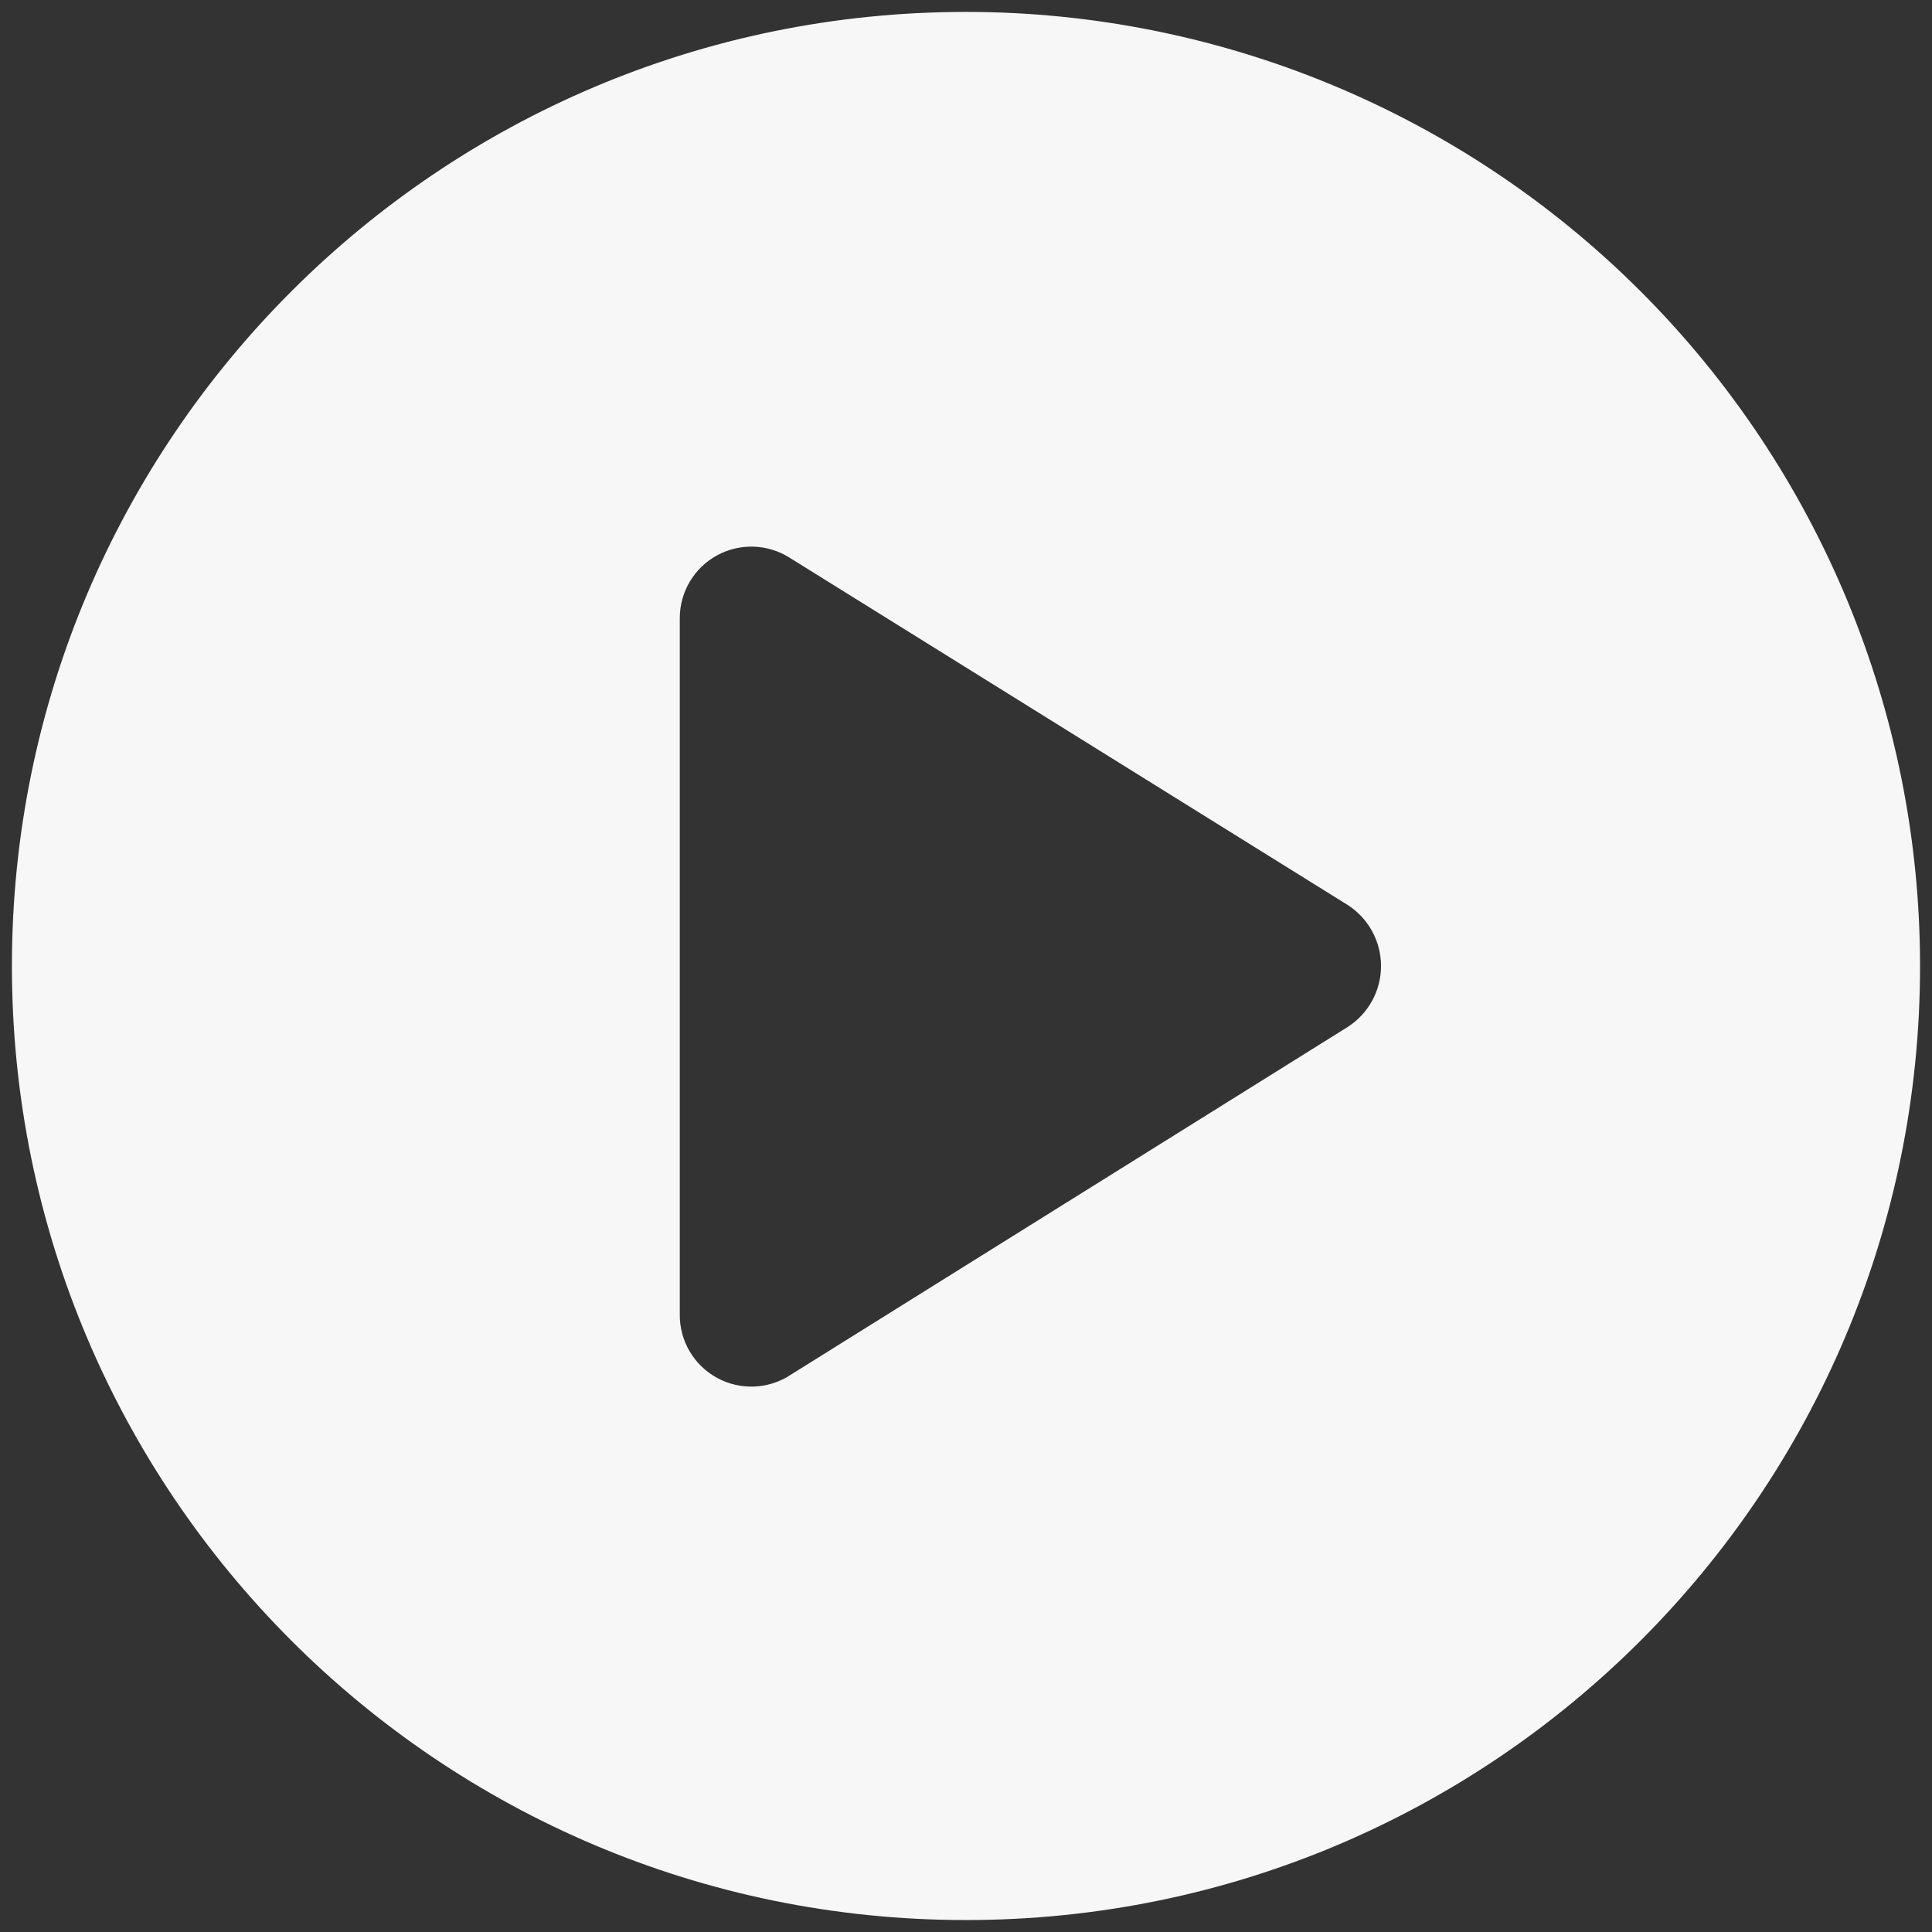
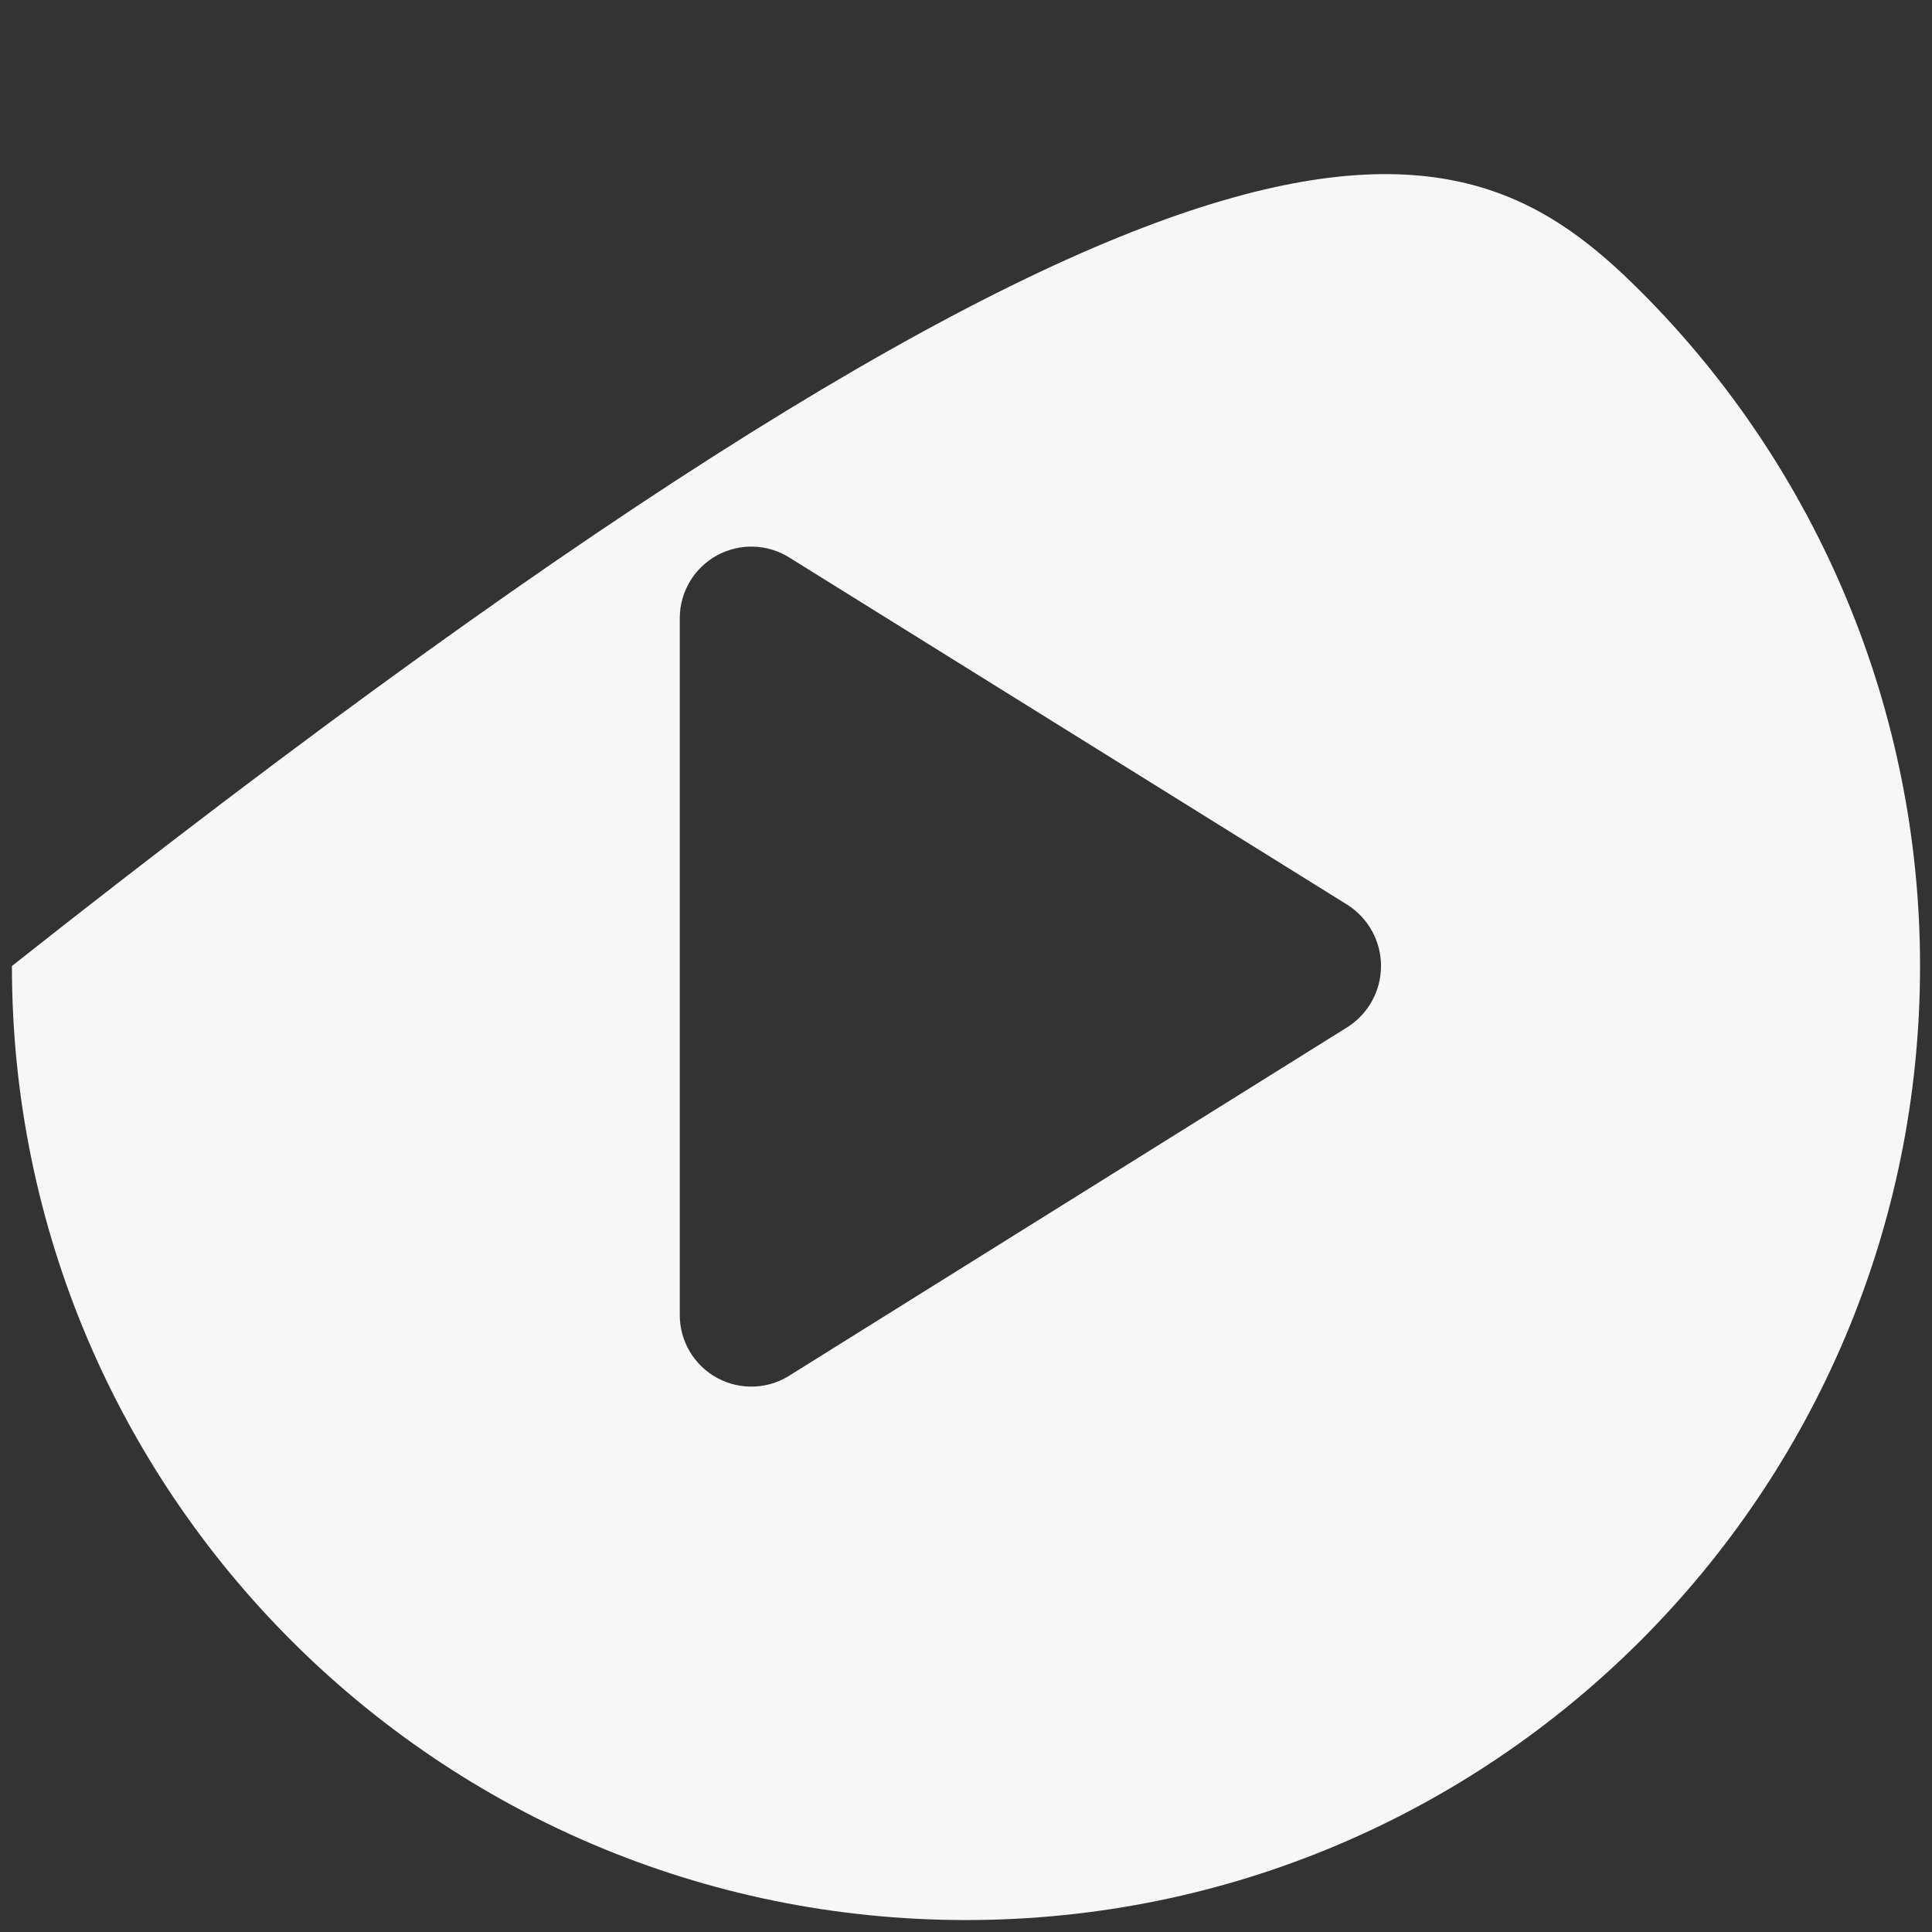
<svg xmlns="http://www.w3.org/2000/svg" width="54" height="54" viewBox="0 0 54 54" fill="none">
  <rect x="0" y="0" width="54" height="54" fill="#333333" stroke="none" />
-   <path fill-rule="evenodd" clip-rule="evenodd" d="M0.333 27C0.333 12.272 12.272 0.333 27 0.333C34.072 0.333 40.855 3.143 45.856 8.143C50.857 13.145 53.666 19.927 53.666 27C53.666 41.727 41.727 53.666 27 53.666C12.272 53.666 0.333 41.727 0.333 27ZM22.12 38.413L37.666 28.706C38.248 28.334 38.6 27.691 38.6 27C38.6 26.309 38.248 25.666 37.666 25.293L22.066 15.586C21.452 15.199 20.676 15.175 20.039 15.524C19.402 15.873 19.004 16.54 19 17.266V36.733C18.991 37.477 19.396 38.164 20.051 38.517C20.706 38.87 21.503 38.83 22.12 38.413Z" fill="#F7F7F7" />
+   <path fill-rule="evenodd" clip-rule="evenodd" d="M0.333 27C34.072 0.333 40.855 3.143 45.856 8.143C50.857 13.145 53.666 19.927 53.666 27C53.666 41.727 41.727 53.666 27 53.666C12.272 53.666 0.333 41.727 0.333 27ZM22.12 38.413L37.666 28.706C38.248 28.334 38.6 27.691 38.6 27C38.6 26.309 38.248 25.666 37.666 25.293L22.066 15.586C21.452 15.199 20.676 15.175 20.039 15.524C19.402 15.873 19.004 16.54 19 17.266V36.733C18.991 37.477 19.396 38.164 20.051 38.517C20.706 38.87 21.503 38.83 22.12 38.413Z" fill="#F7F7F7" />
</svg>